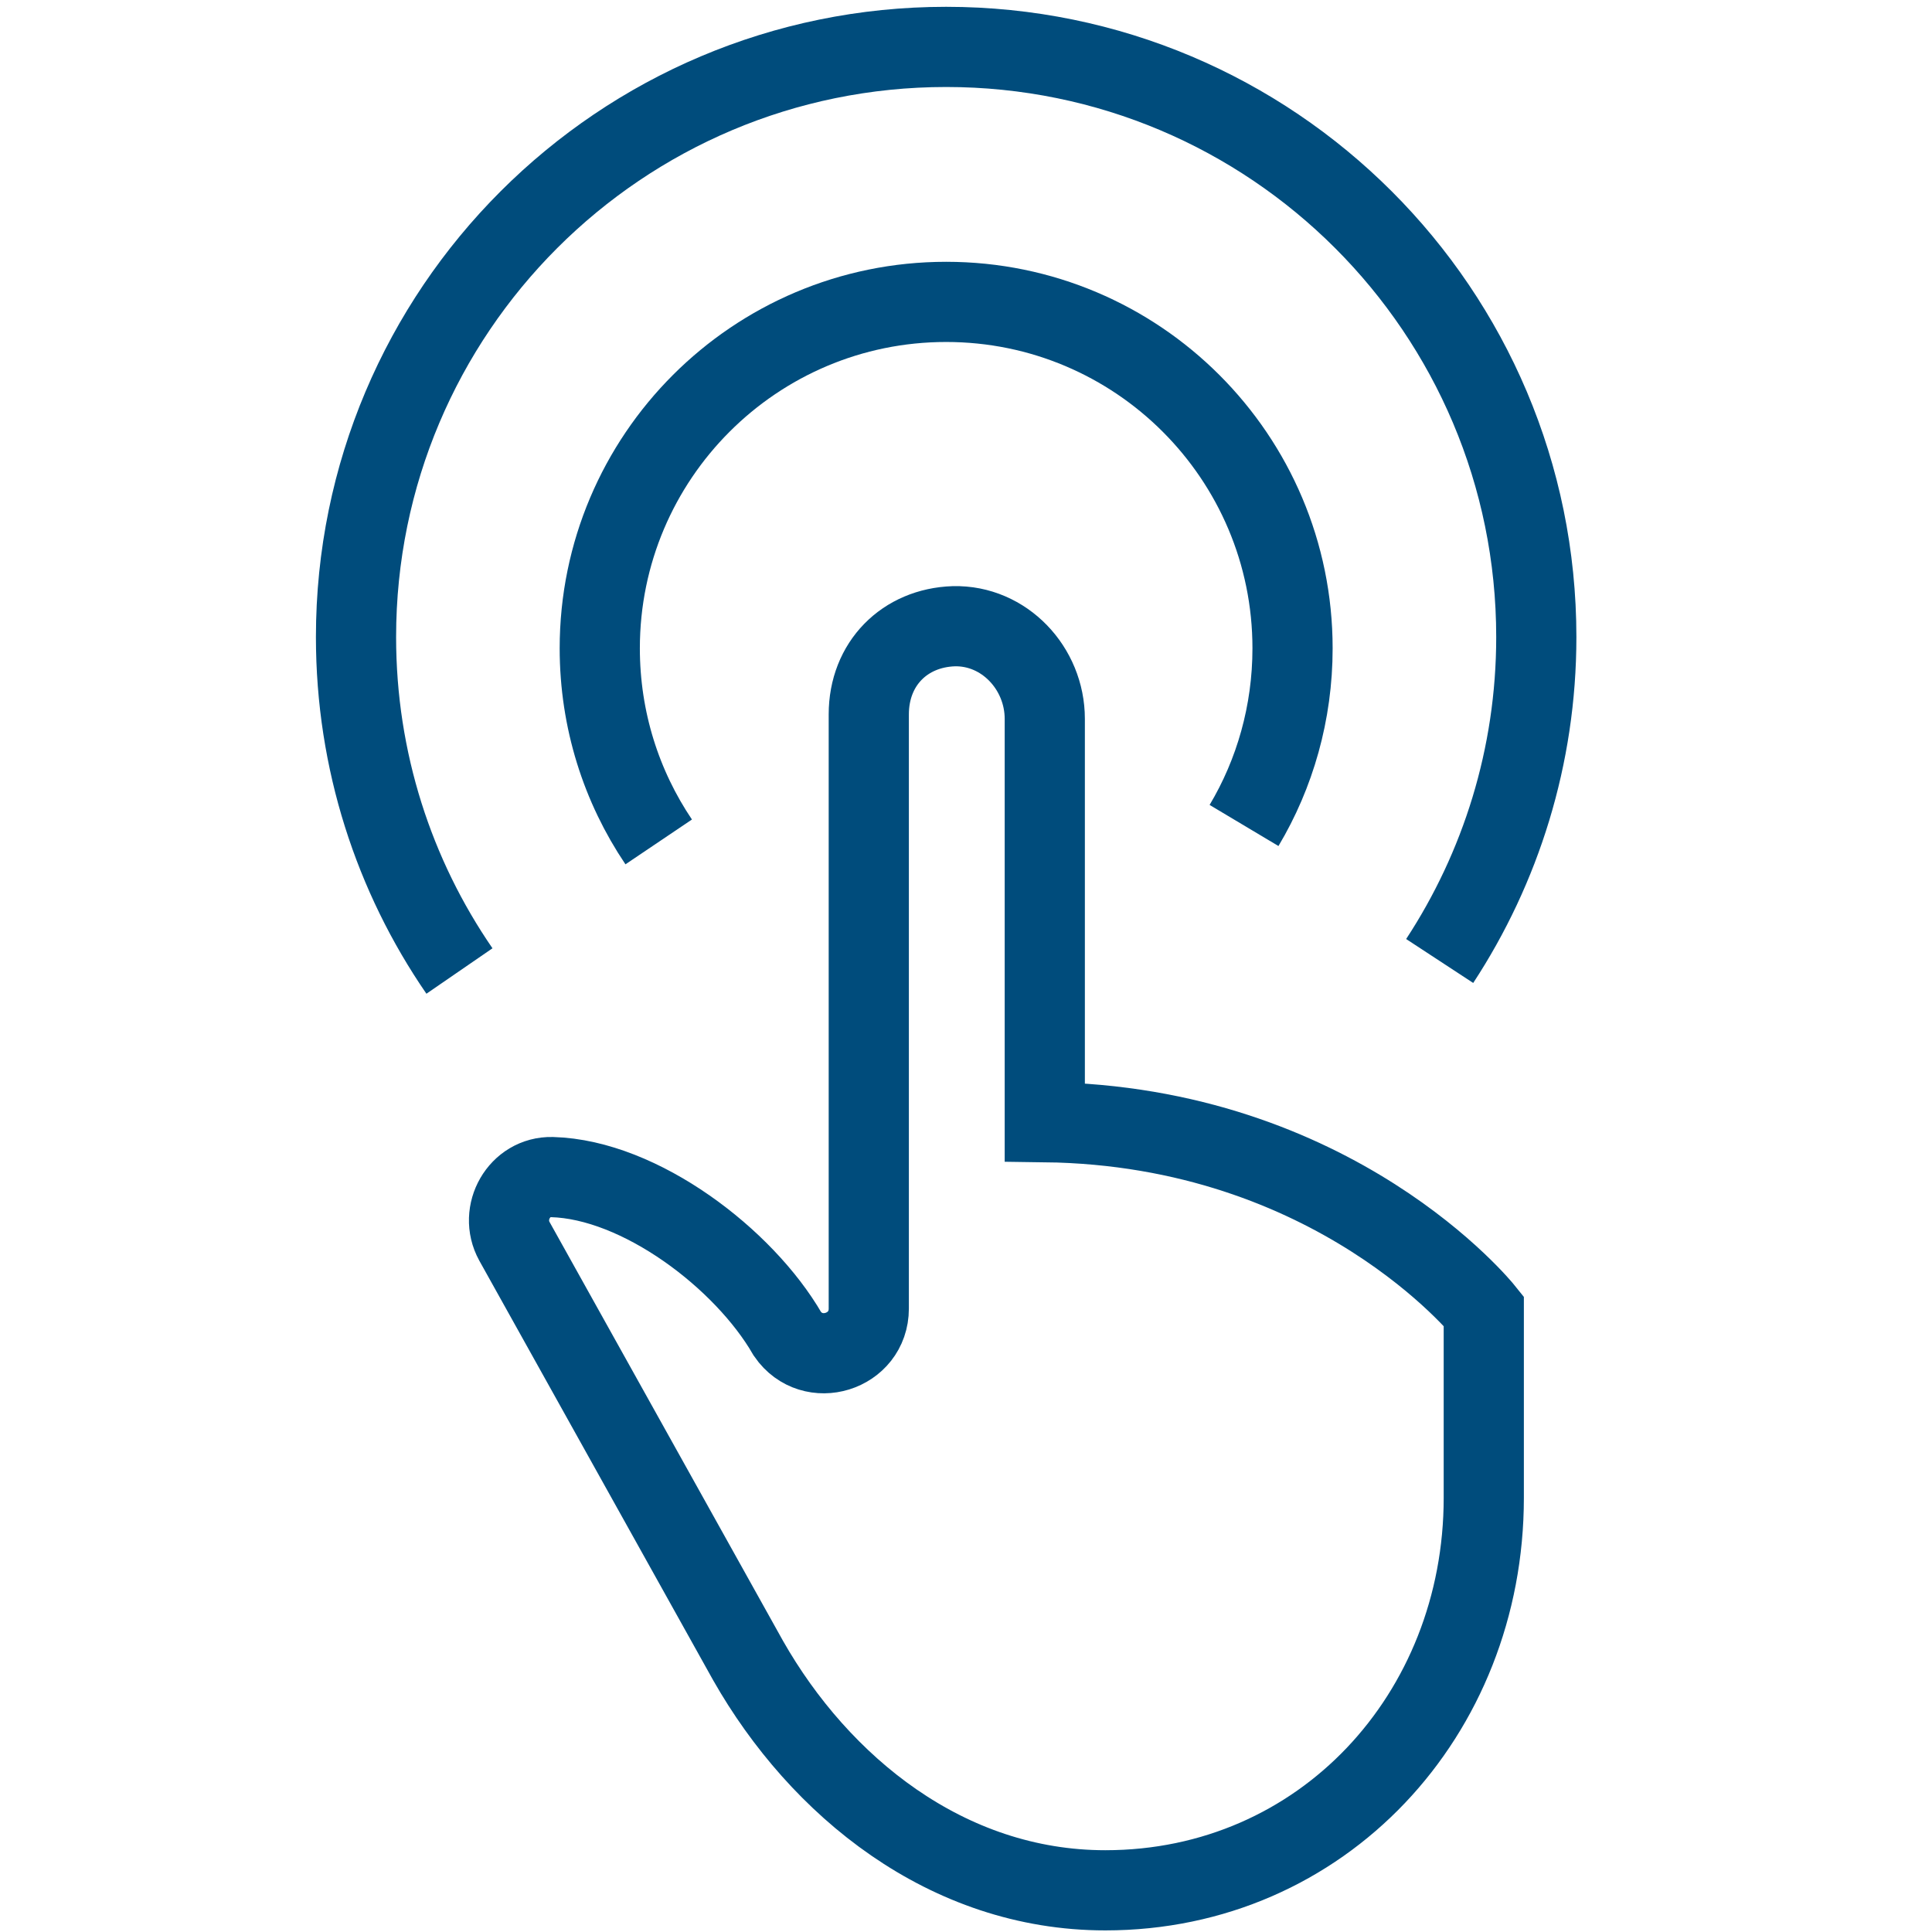
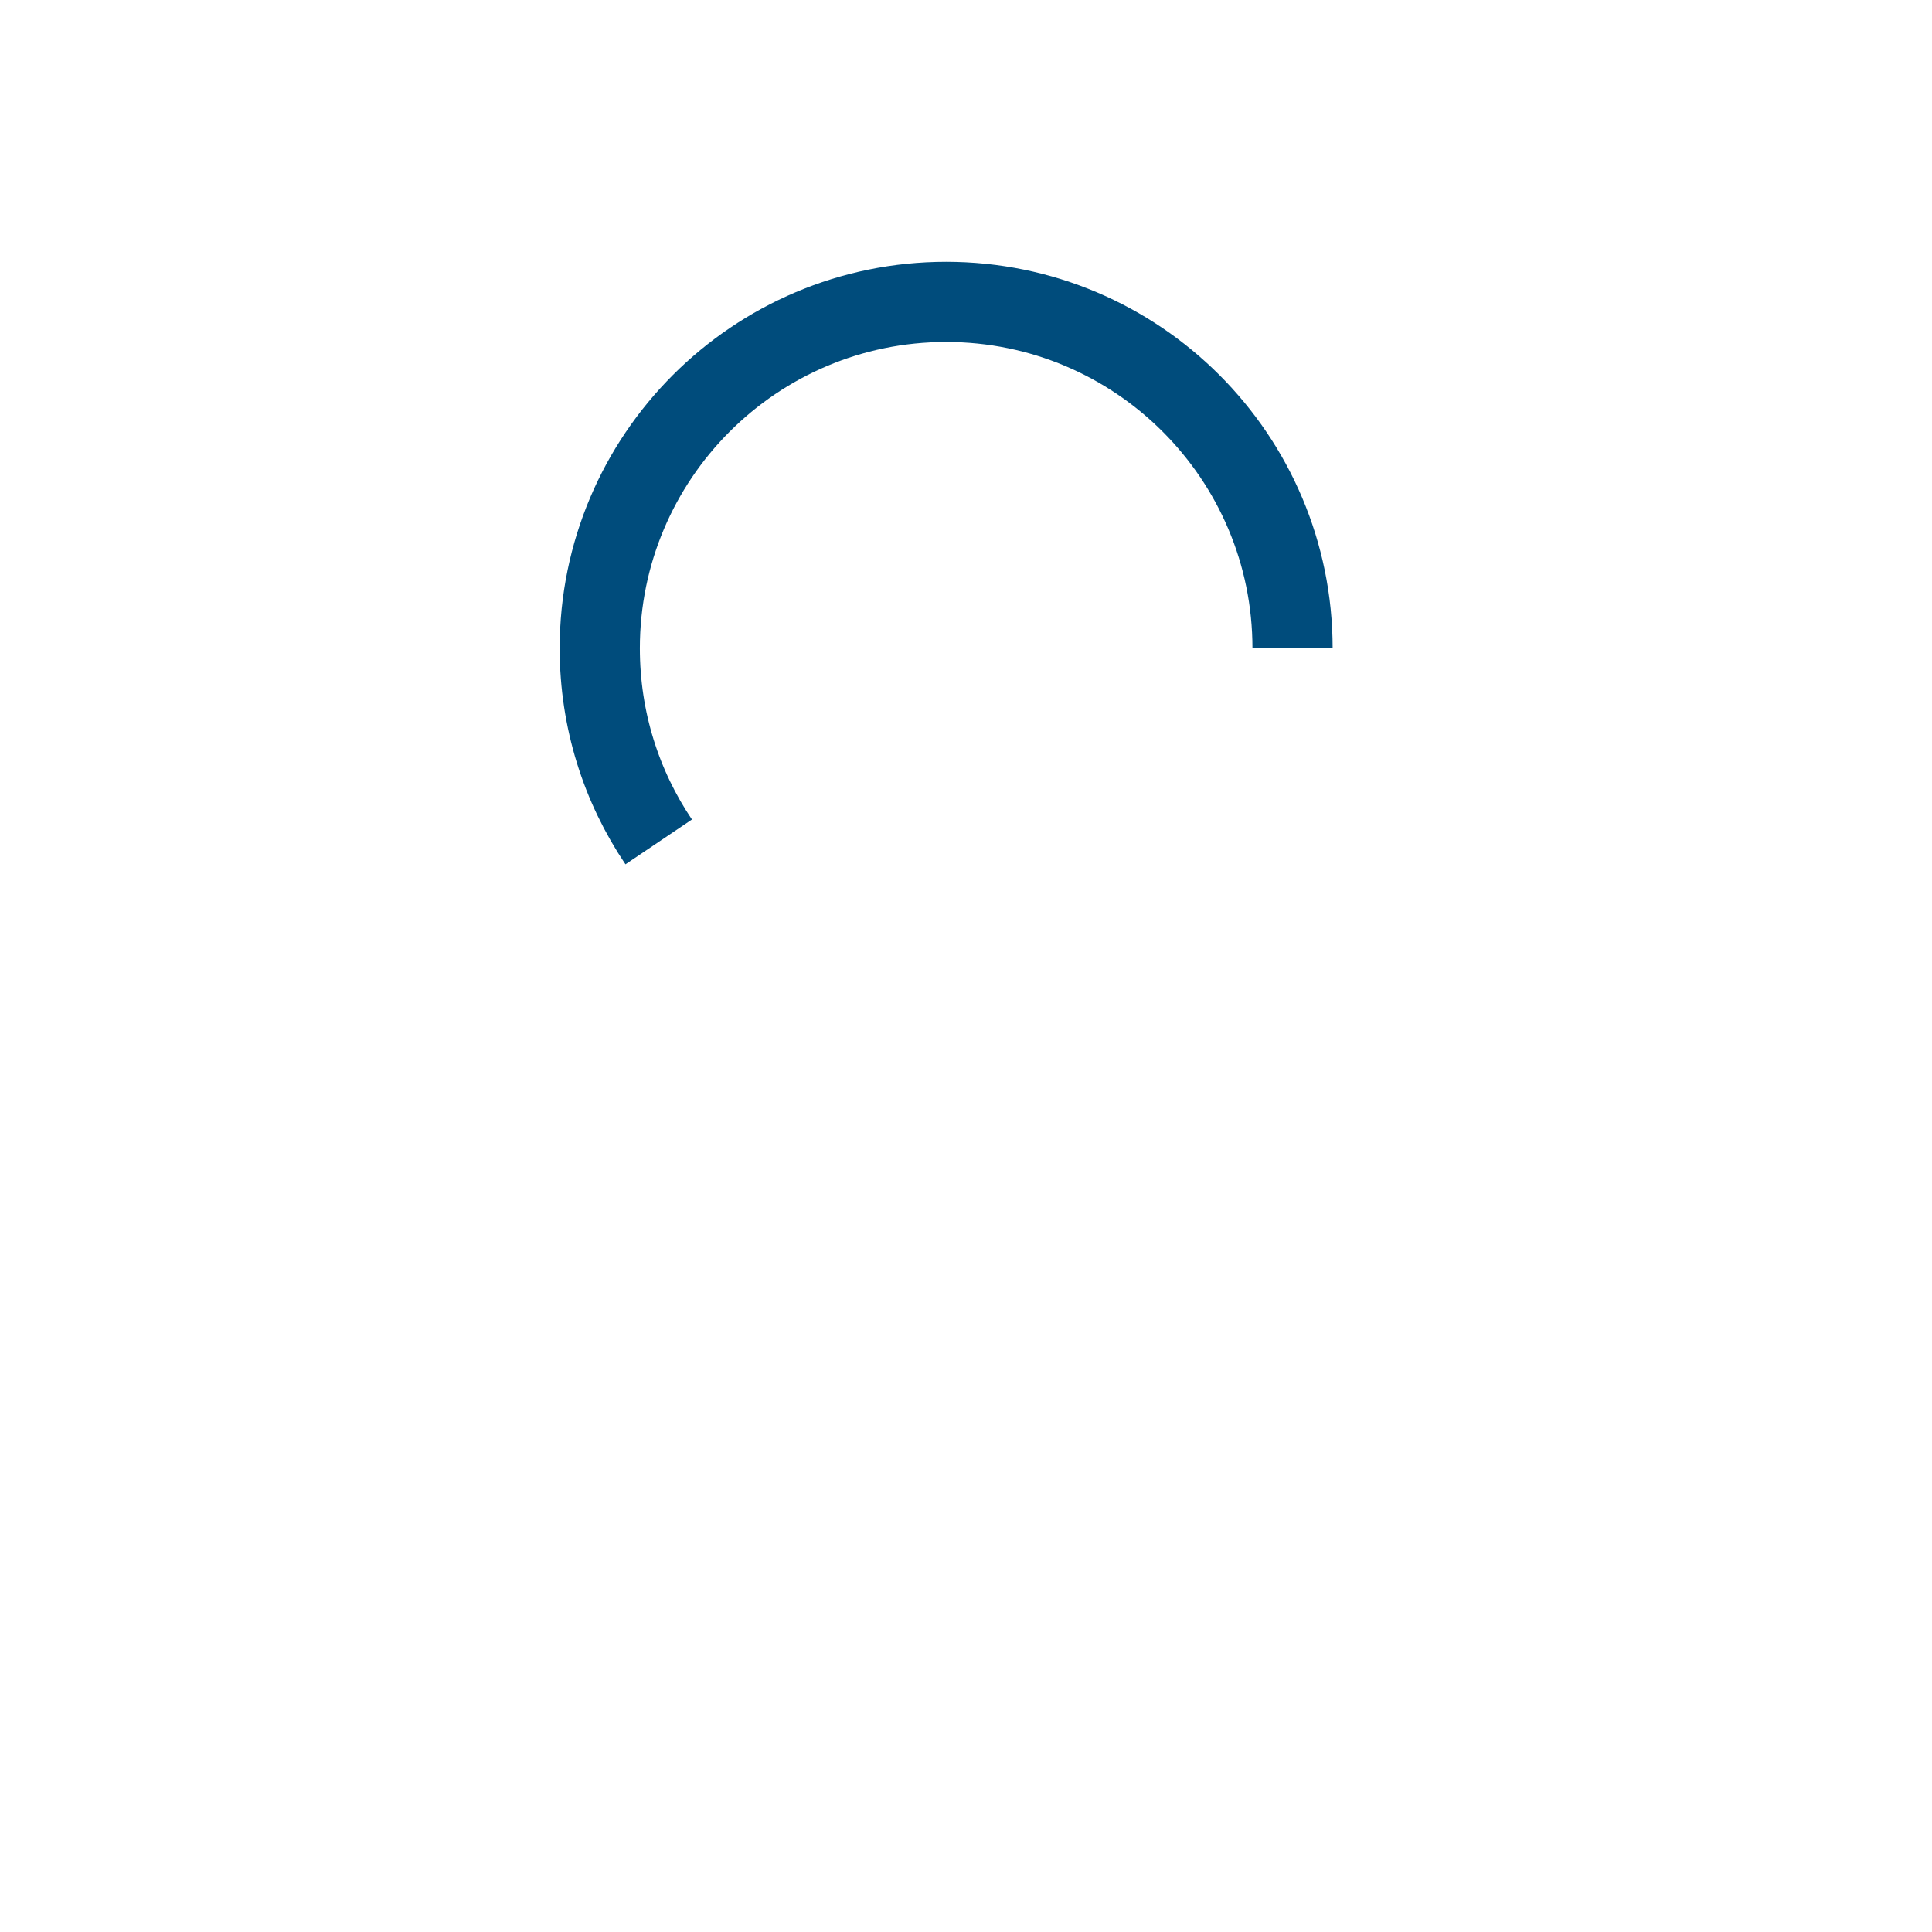
<svg xmlns="http://www.w3.org/2000/svg" version="1.1" id="Layer_1" x="0px" y="0px" viewBox="0 0 48.19 48.19" style="enable-background:new 0 0 48.19 48.19;" xml:space="preserve">
  <style type="text/css">
	.st0{fill:none;stroke:#004C7C;stroke-width:2;stroke-miterlimit:10;}
</style>
-   <path class="st0" d="M16.43,21c-0.93-1.38-1.47-3.04-1.47-4.83c0-4.77,3.87-8.64,8.64-8.64c4.77,0,8.64,3.87,8.64,8.64  c0,1.61-0.44,3.13-1.21,4.42" />
-   <path class="st0" d="M11.46,24.22c-1.63-2.37-2.58-5.24-2.58-8.33c0-8.13,6.59-14.72,14.72-14.72c8.13,0,14.72,6.59,14.72,14.72  c0,2.98-0.89,5.76-2.41,8.08" />
-   <path id="Hand_-_Pointing_Up_2_" class="st0" d="M26.06,27.99l0-10.06c0-1.26-1.01-2.34-2.27-2.31c-1.22,0.04-2.12,0.93-2.12,2.2  v14.82c0,1.09-1.41,1.53-2.03,0.63l0,0c-1.08-1.87-3.67-3.85-5.87-3.91c-0.82-0.02-1.33,0.89-0.94,1.6l5.83,10.46  c1.78,3.13,4.95,5.73,8.91,5.73h0c5.41,0,9.44-4.38,9.44-9.79V32.7C37.01,32.7,33.31,28.08,26.06,27.99z" />
+   <path class="st0" d="M16.43,21c-0.93-1.38-1.47-3.04-1.47-4.83c0-4.77,3.87-8.64,8.64-8.64c4.77,0,8.64,3.87,8.64,8.64  " />
</svg>